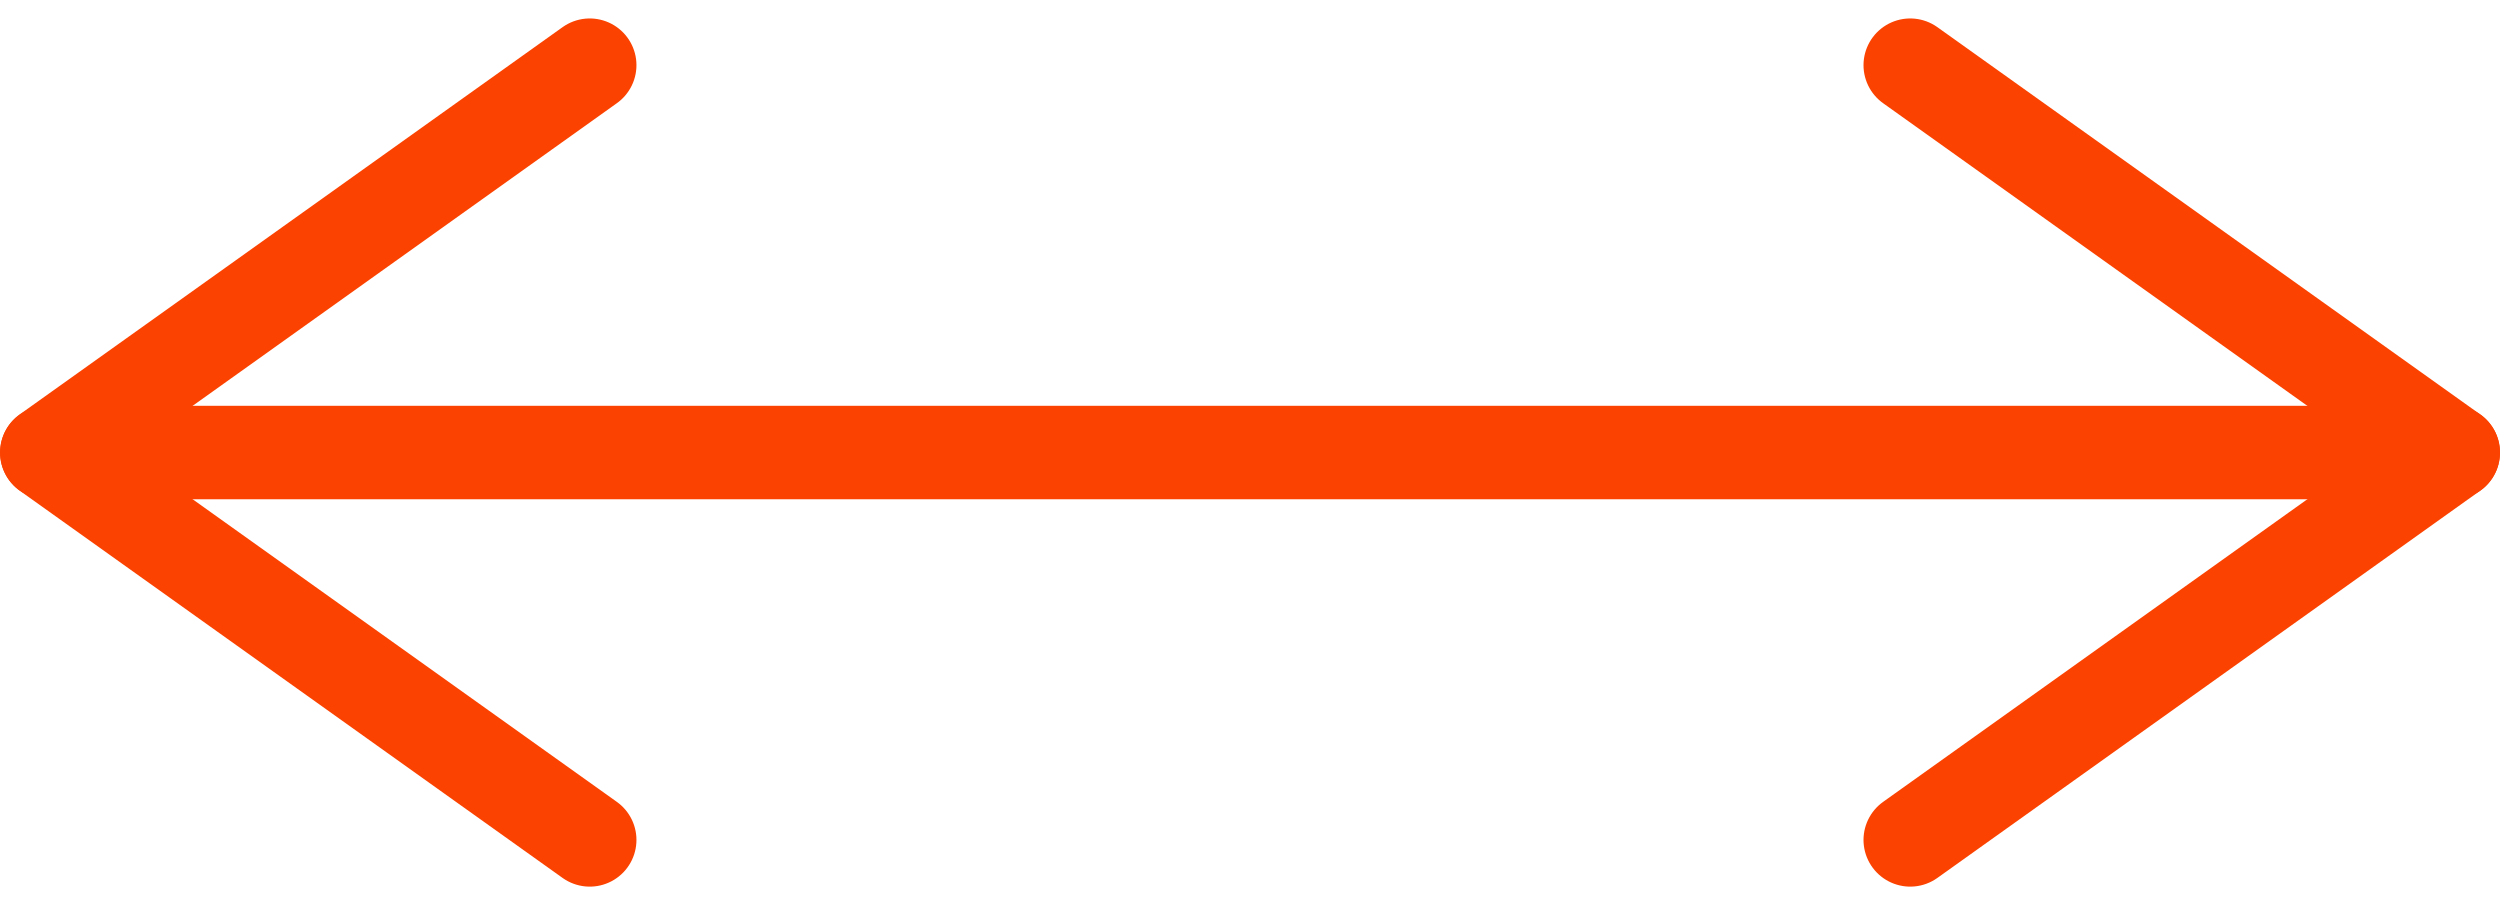
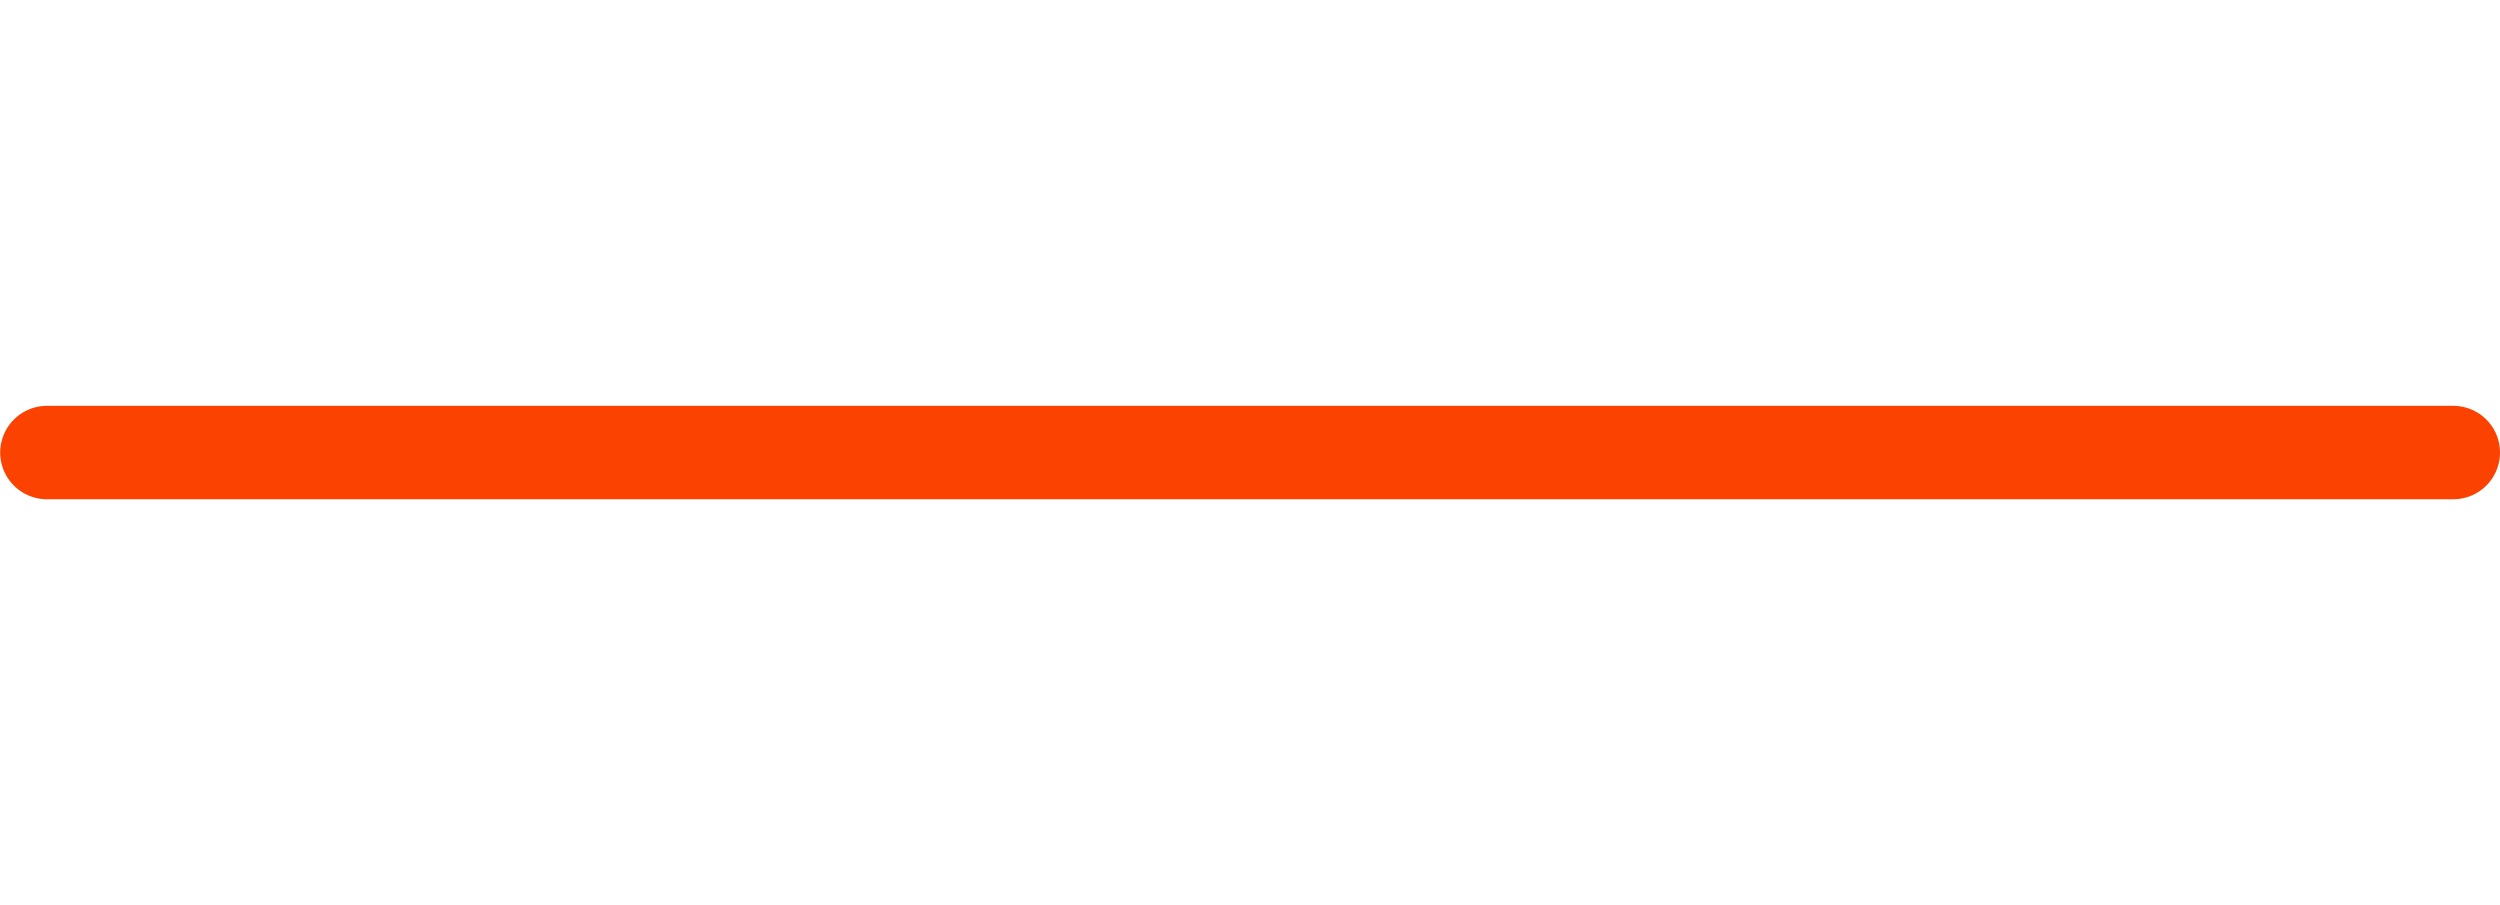
<svg xmlns="http://www.w3.org/2000/svg" width="53.52" height="19.376" viewBox="0 0 53.52 19.376">
  <g id="Group_1216" data-name="Group 1216" transform="translate(-2.232 -19.779)">
    <path id="Path_989" data-name="Path 989" d="M53.35,16.7H1.834" transform="translate(1.402 12.767)" fill="none" stroke="#fb4200" stroke-linecap="round" stroke-linejoin="round" stroke-width="2" />
-     <path id="Path_990" data-name="Path 990" d="M24.441,12l11.625,8.293L24.441,28.586" transform="translate(18.685 9.174)" fill="none" stroke="#fb4200" stroke-linecap="round" stroke-linejoin="round" stroke-width="2" />
-     <path id="Path_991" data-name="Path 991" d="M13.457,28.586,1.832,20.293,13.457,12" transform="translate(1.4 9.174)" fill="none" stroke="#fb4200" stroke-linecap="round" stroke-linejoin="round" stroke-width="2" />
  </g>
</svg>